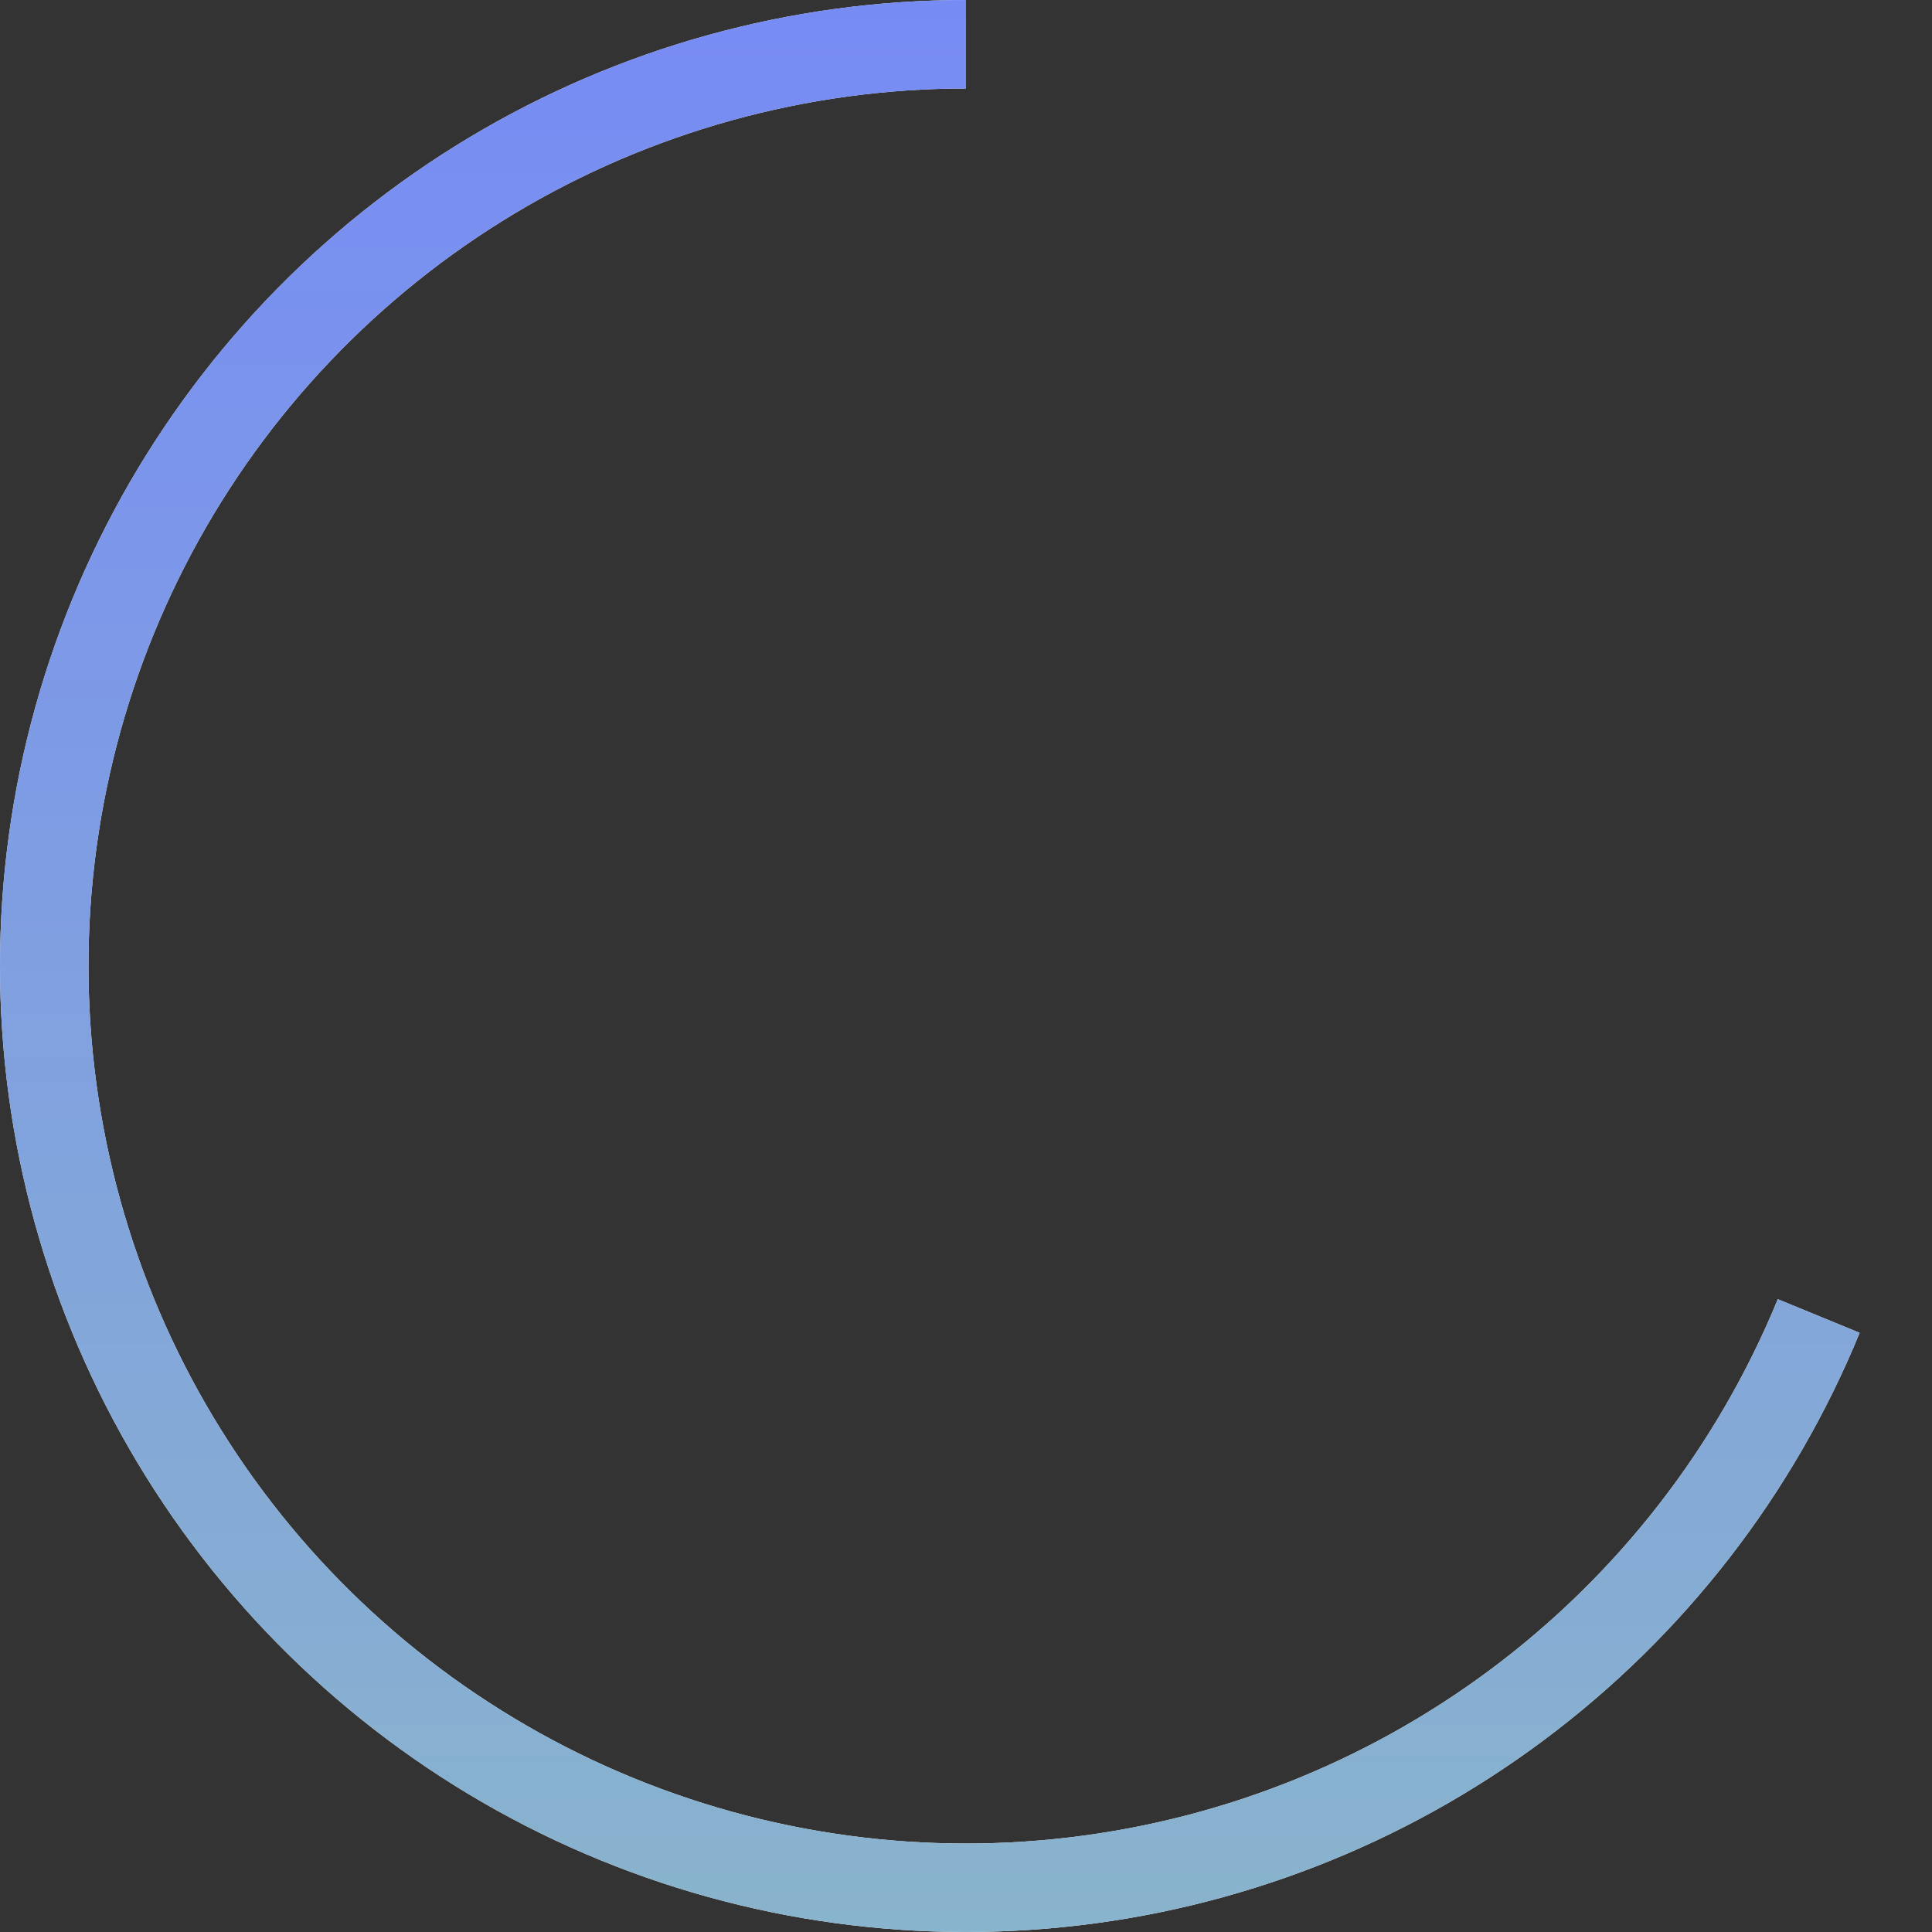
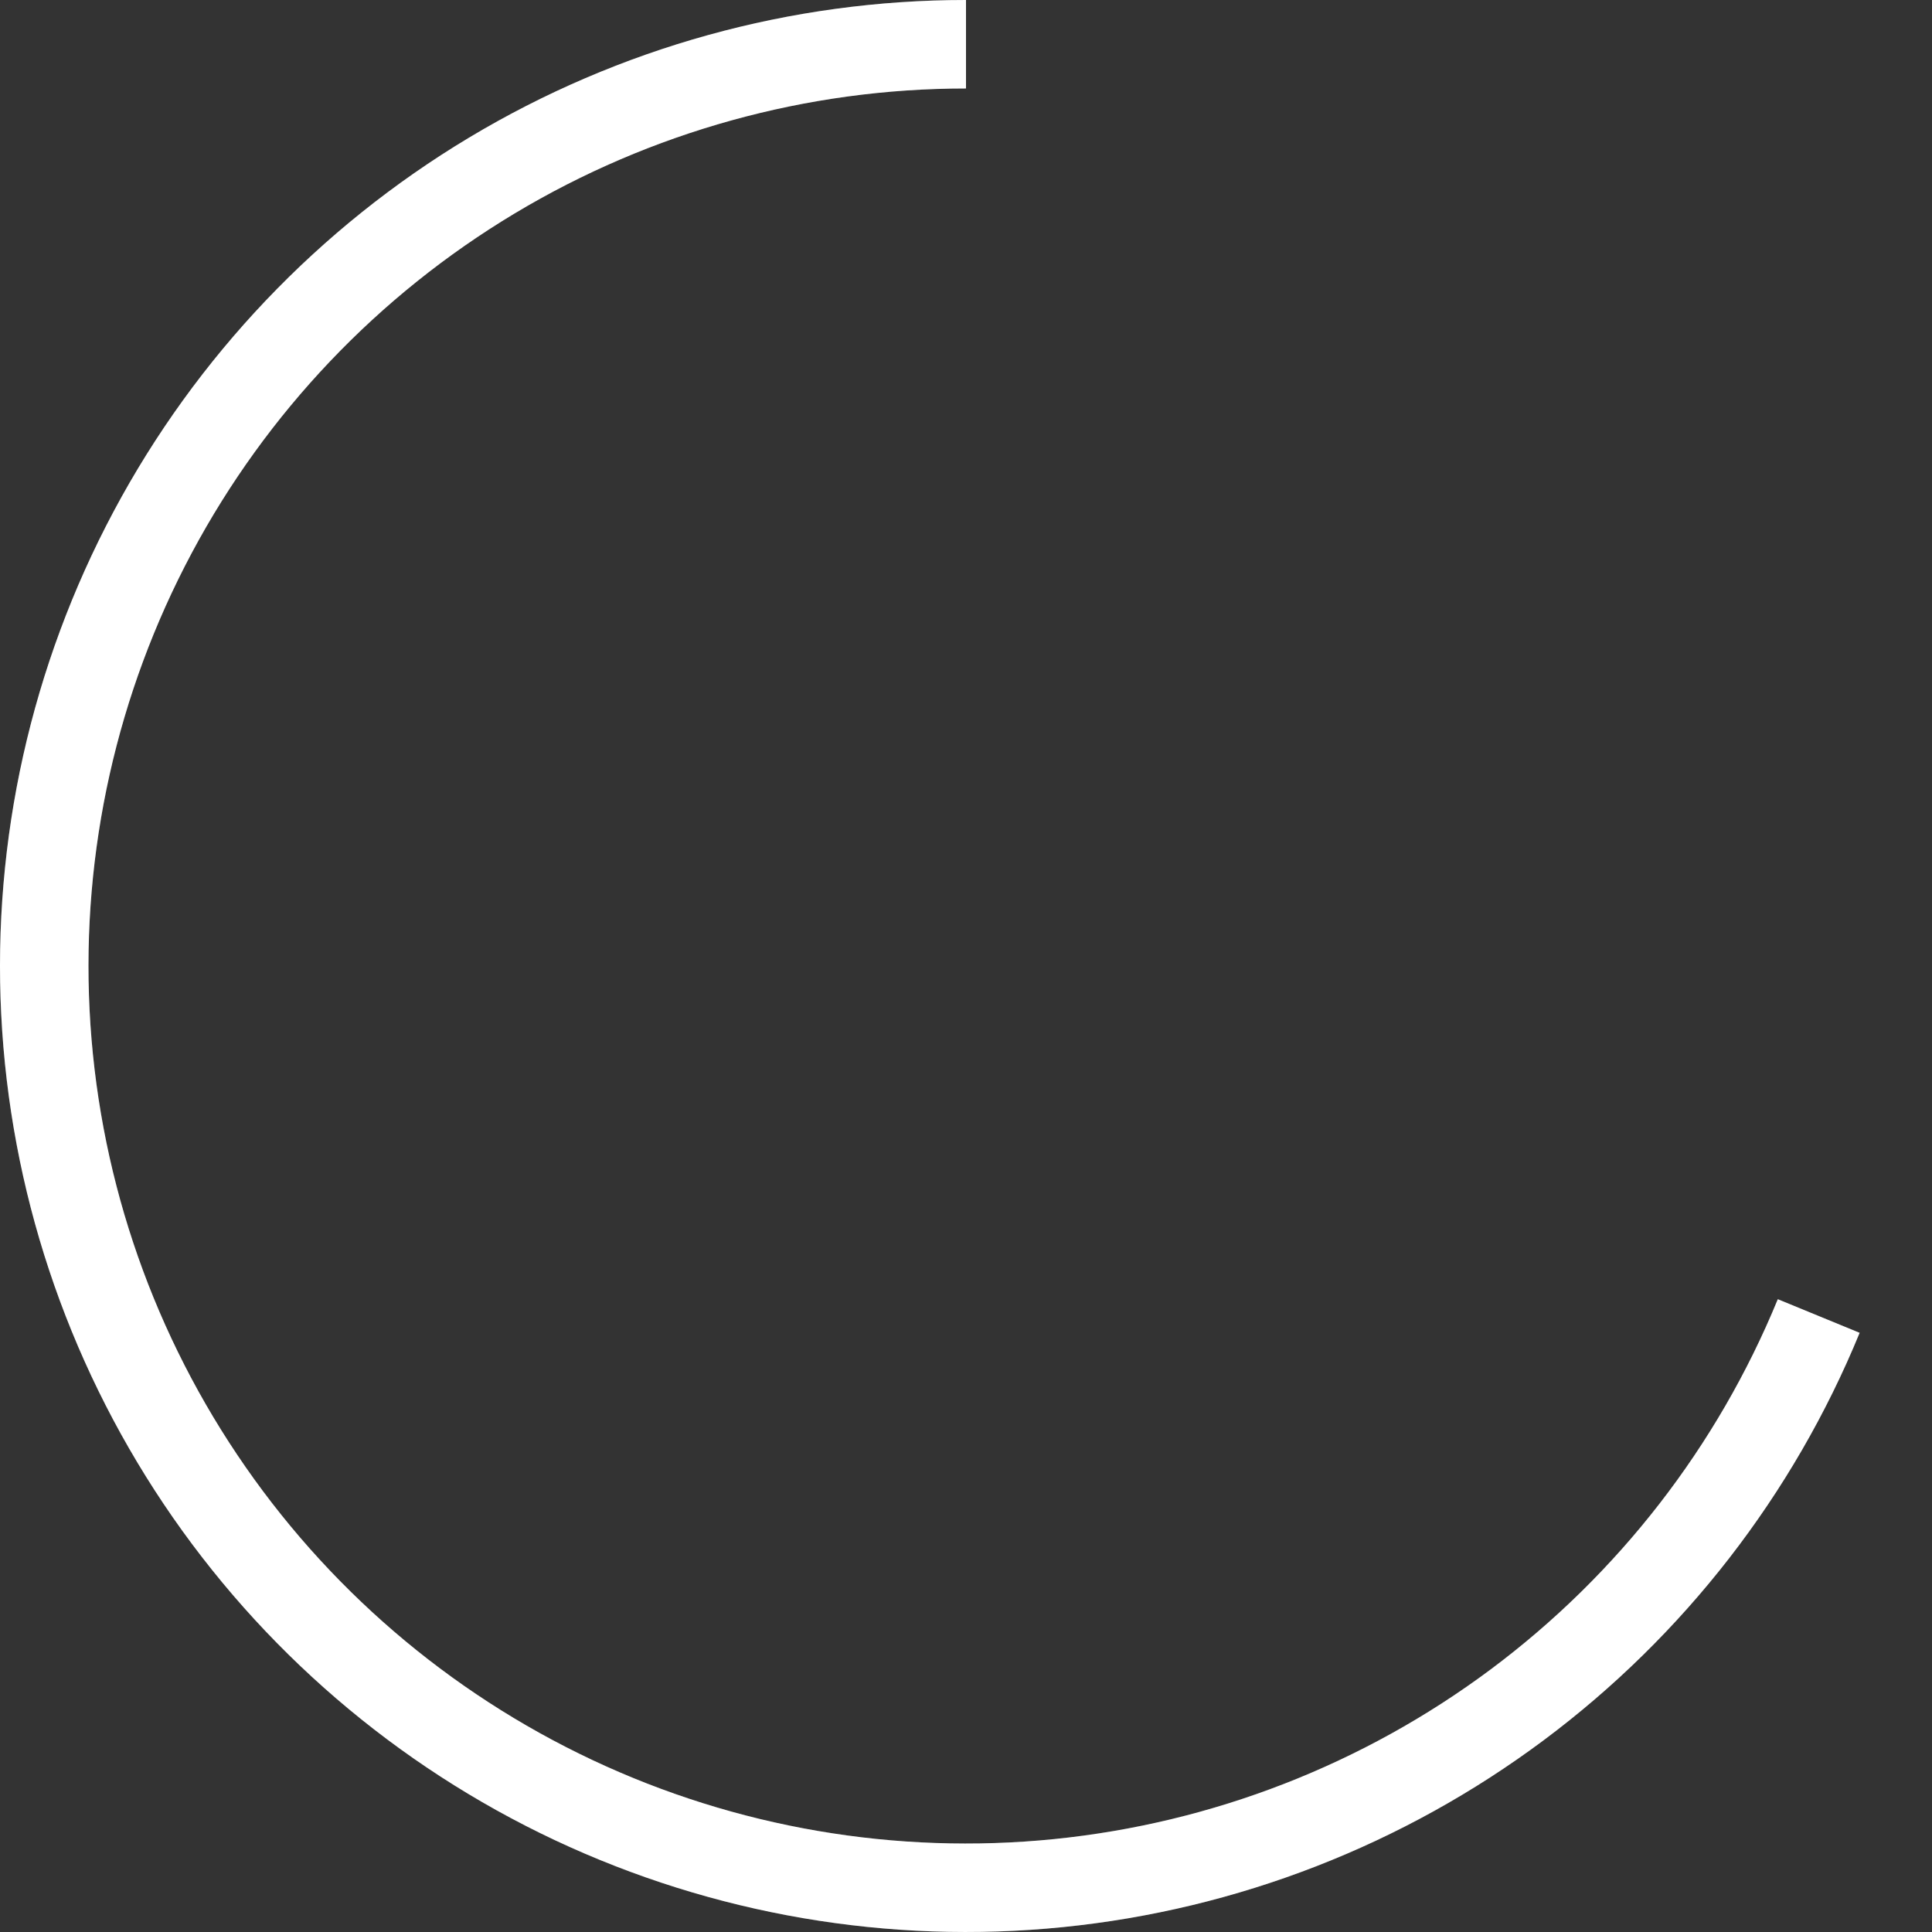
<svg xmlns="http://www.w3.org/2000/svg" width="68" height="68" viewBox="0 0 68 68" fill="none">
  <rect x="0" y="0" width="68" height="68" fill="#333333" stroke="none" />
  <g clip-path="url(#clip0_120_4)">
    <path d="M34 -1.48619e-06C27.838 -1.21685e-06 21.793 1.674 16.509 4.844C11.225 8.014 6.902 12.56 4.002 17.996C1.102 23.433 -0.267 29.555 0.043 35.709C0.353 41.863 2.329 47.817 5.76 52.934C9.192 58.052 13.949 62.141 19.524 64.765C25.1 67.388 31.283 68.447 37.414 67.828C43.544 67.21 49.391 64.937 54.33 61.252C59.269 57.568 63.114 52.611 65.453 46.911L62.573 45.728C60.447 50.907 56.955 55.41 52.468 58.757C47.982 62.103 42.67 64.168 37.101 64.73C31.532 65.292 25.915 64.33 20.85 61.947C15.786 59.564 11.464 55.849 8.347 51.2C5.229 46.551 3.434 41.143 3.153 35.552C2.872 29.962 4.115 24.401 6.749 19.462C9.384 14.524 13.311 10.394 18.111 7.514C22.911 4.635 28.403 3.114 34 3.114L34 -1.48619e-06Z" fill="white" />
-     <path d="M34 -1.48619e-06C27.838 -1.21685e-06 21.793 1.674 16.509 4.844C11.225 8.014 6.902 12.56 4.002 17.996C1.102 23.433 -0.267 29.555 0.043 35.709C0.353 41.863 2.329 47.817 5.76 52.934C9.192 58.052 13.949 62.141 19.524 64.765C25.1 67.388 31.283 68.447 37.414 67.828C43.544 67.21 49.391 64.937 54.33 61.252C59.269 57.568 63.114 52.611 65.453 46.911L62.573 45.728C60.447 50.907 56.955 55.41 52.468 58.757C47.982 62.103 42.67 64.168 37.101 64.73C31.532 65.292 25.915 64.33 20.85 61.947C15.786 59.564 11.464 55.849 8.347 51.2C5.229 46.551 3.434 41.143 3.153 35.552C2.872 29.962 4.115 24.401 6.749 19.462C9.384 14.524 13.311 10.394 18.111 7.514C22.911 4.635 28.403 3.114 34 3.114L34 -1.48619e-06Z" fill="url(#paint0_linear_120_4)" />
    <path d="M34 -1.48619e-06C27.838 -1.21685e-06 21.793 1.674 16.509 4.844C11.225 8.014 6.902 12.56 4.002 17.996C1.102 23.433 -0.267 29.555 0.043 35.709C0.353 41.863 2.329 47.817 5.76 52.934C9.192 58.052 13.949 62.141 19.524 64.765C25.1 67.388 31.283 68.447 37.414 67.828C43.544 67.21 49.391 64.937 54.33 61.252C59.269 57.568 63.114 52.611 65.453 46.911L62.573 45.728C60.447 50.907 56.955 55.41 52.468 58.757C47.982 62.103 42.67 64.168 37.101 64.73C31.532 65.292 25.915 64.33 20.85 61.947C15.786 59.564 11.464 55.849 8.347 51.2C5.229 46.551 3.434 41.143 3.153 35.552C2.872 29.962 4.115 24.401 6.749 19.462C9.384 14.524 13.311 10.394 18.111 7.514C22.911 4.635 28.403 3.114 34 3.114L34 -1.48619e-06Z" fill="white" fill-opacity="0.2" />
  </g>
  <defs>
    <linearGradient id="paint0_linear_120_4" x1="34.756" y1="68" x2="34.756" y2="-1.43427e-06" gradientUnits="userSpaceOnUse">
      <stop stop-color="#6BA1C0" />
      <stop offset="1" stop-color="#556EF2" />
    </linearGradient>
    <clipPath id="clip0_120_4">
      <rect width="68" height="68" fill="white" />
    </clipPath>
  </defs>
</svg>